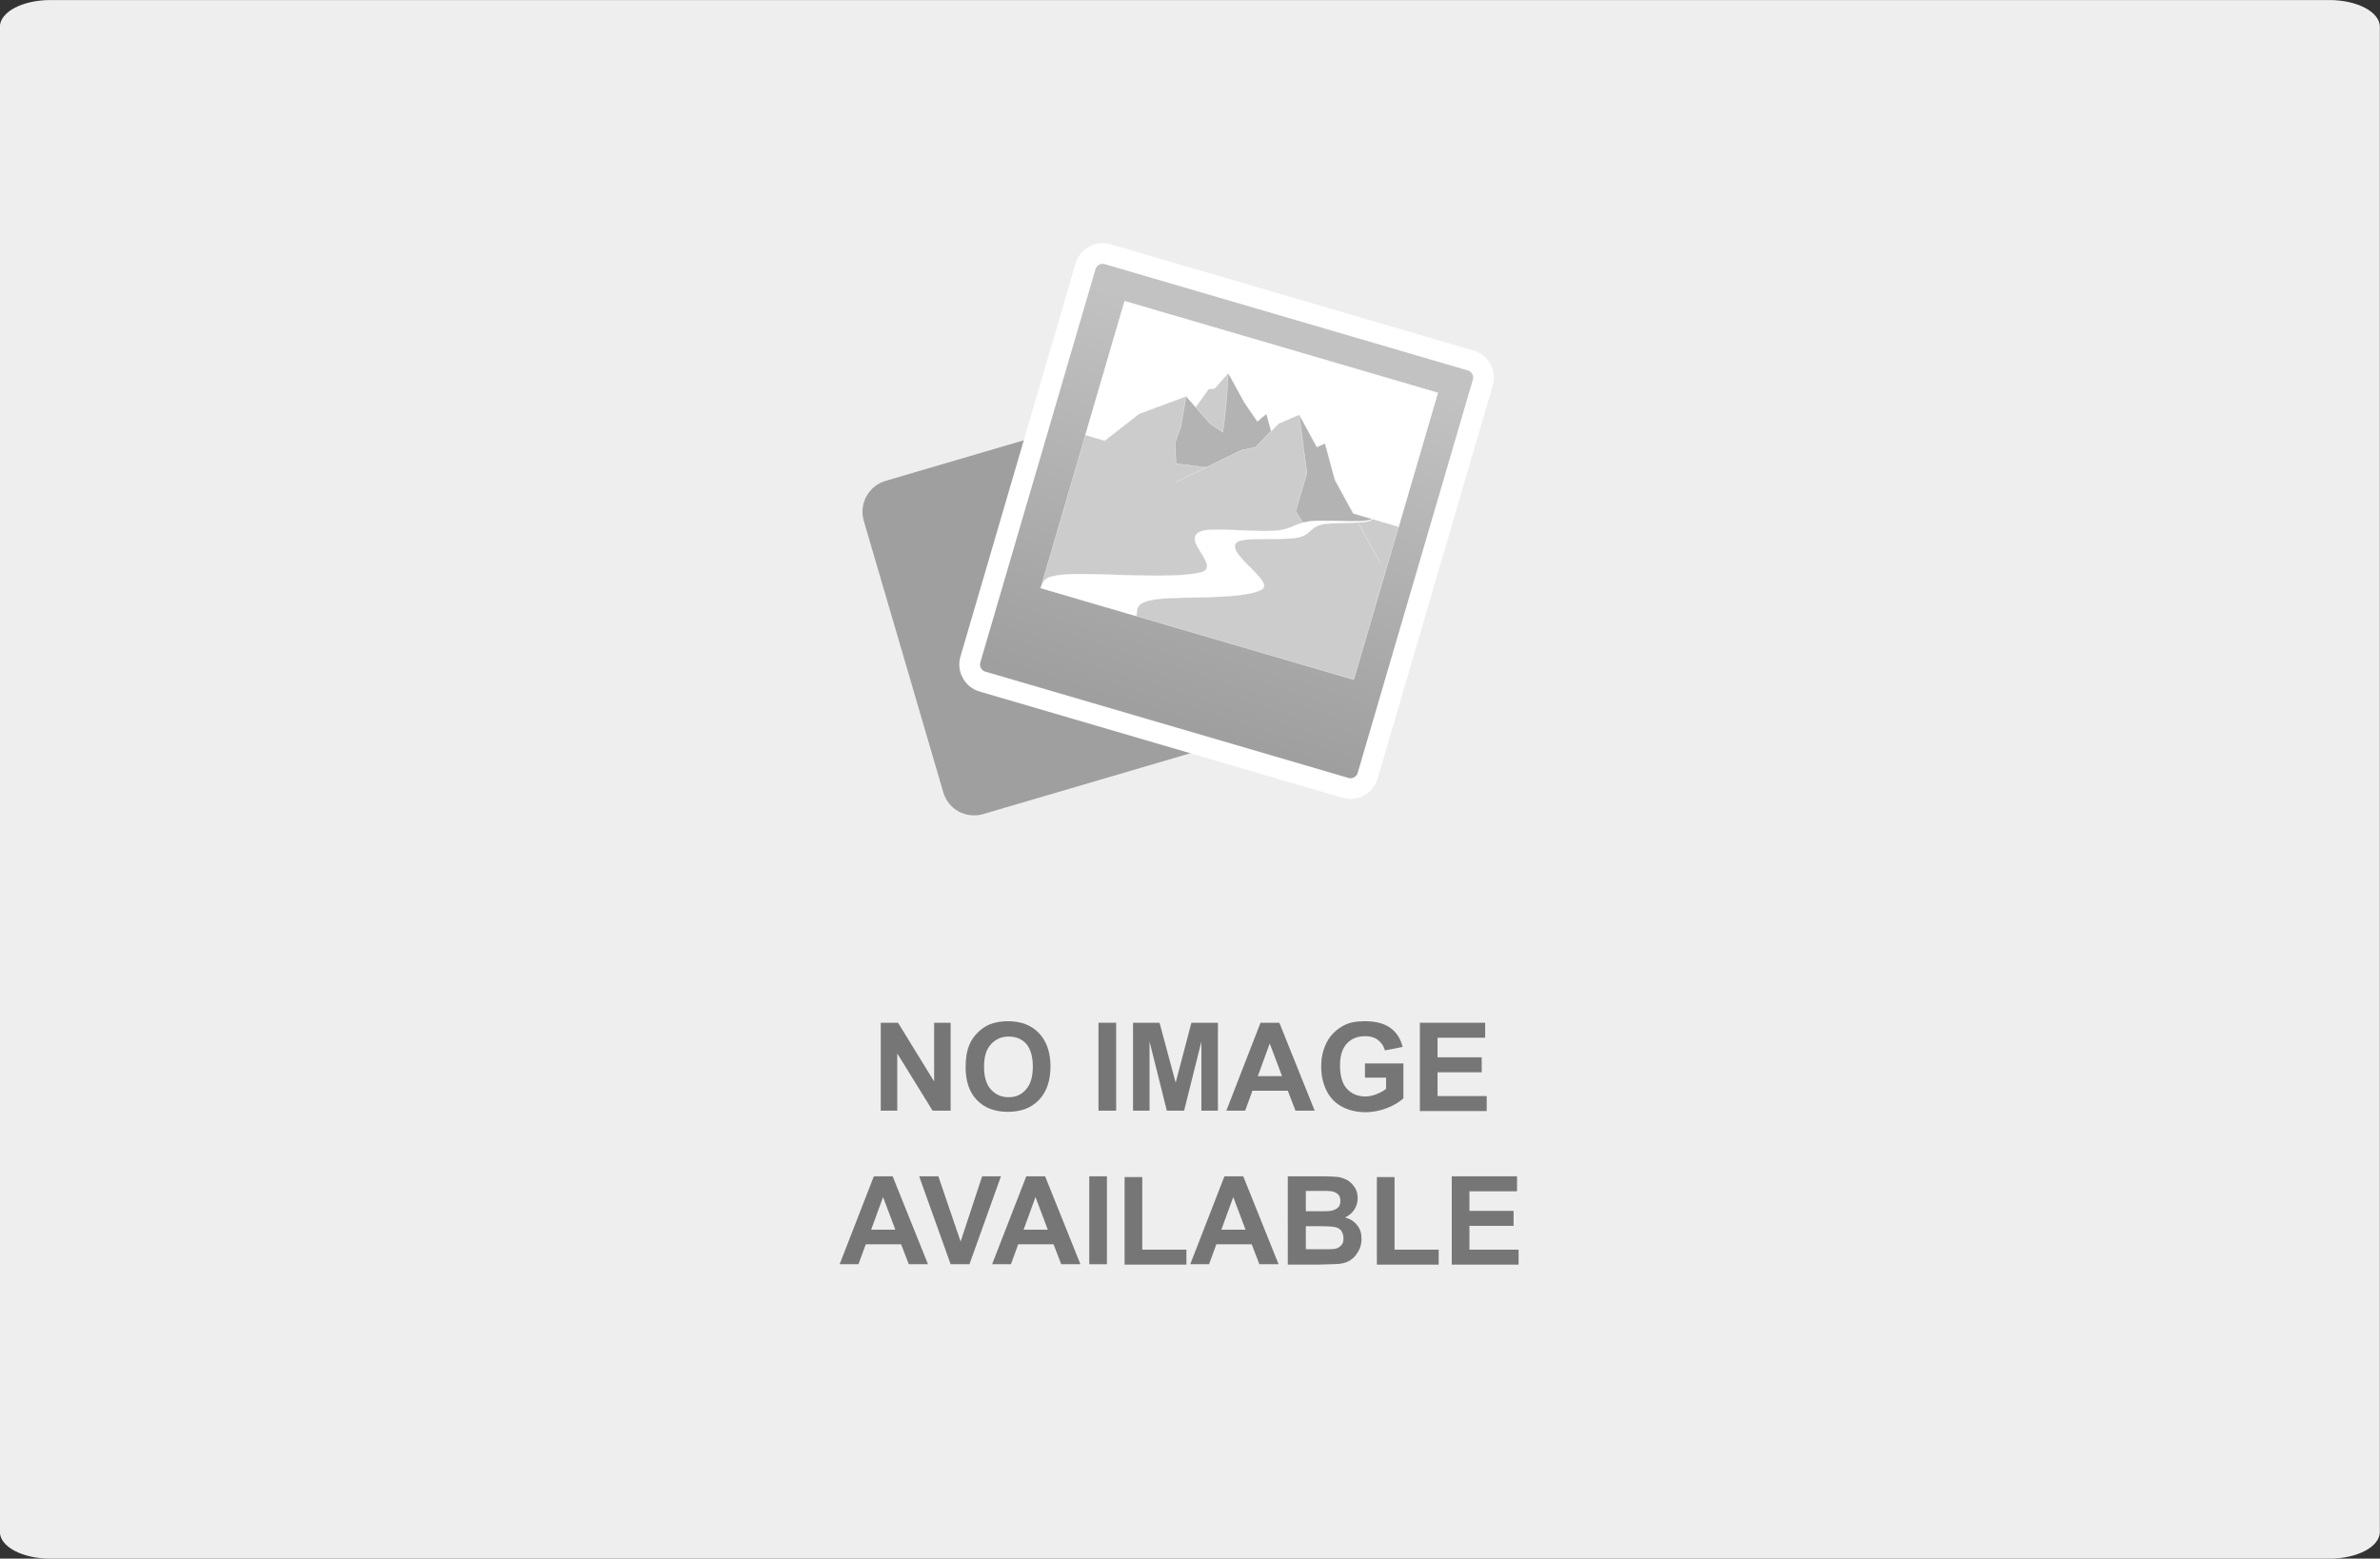
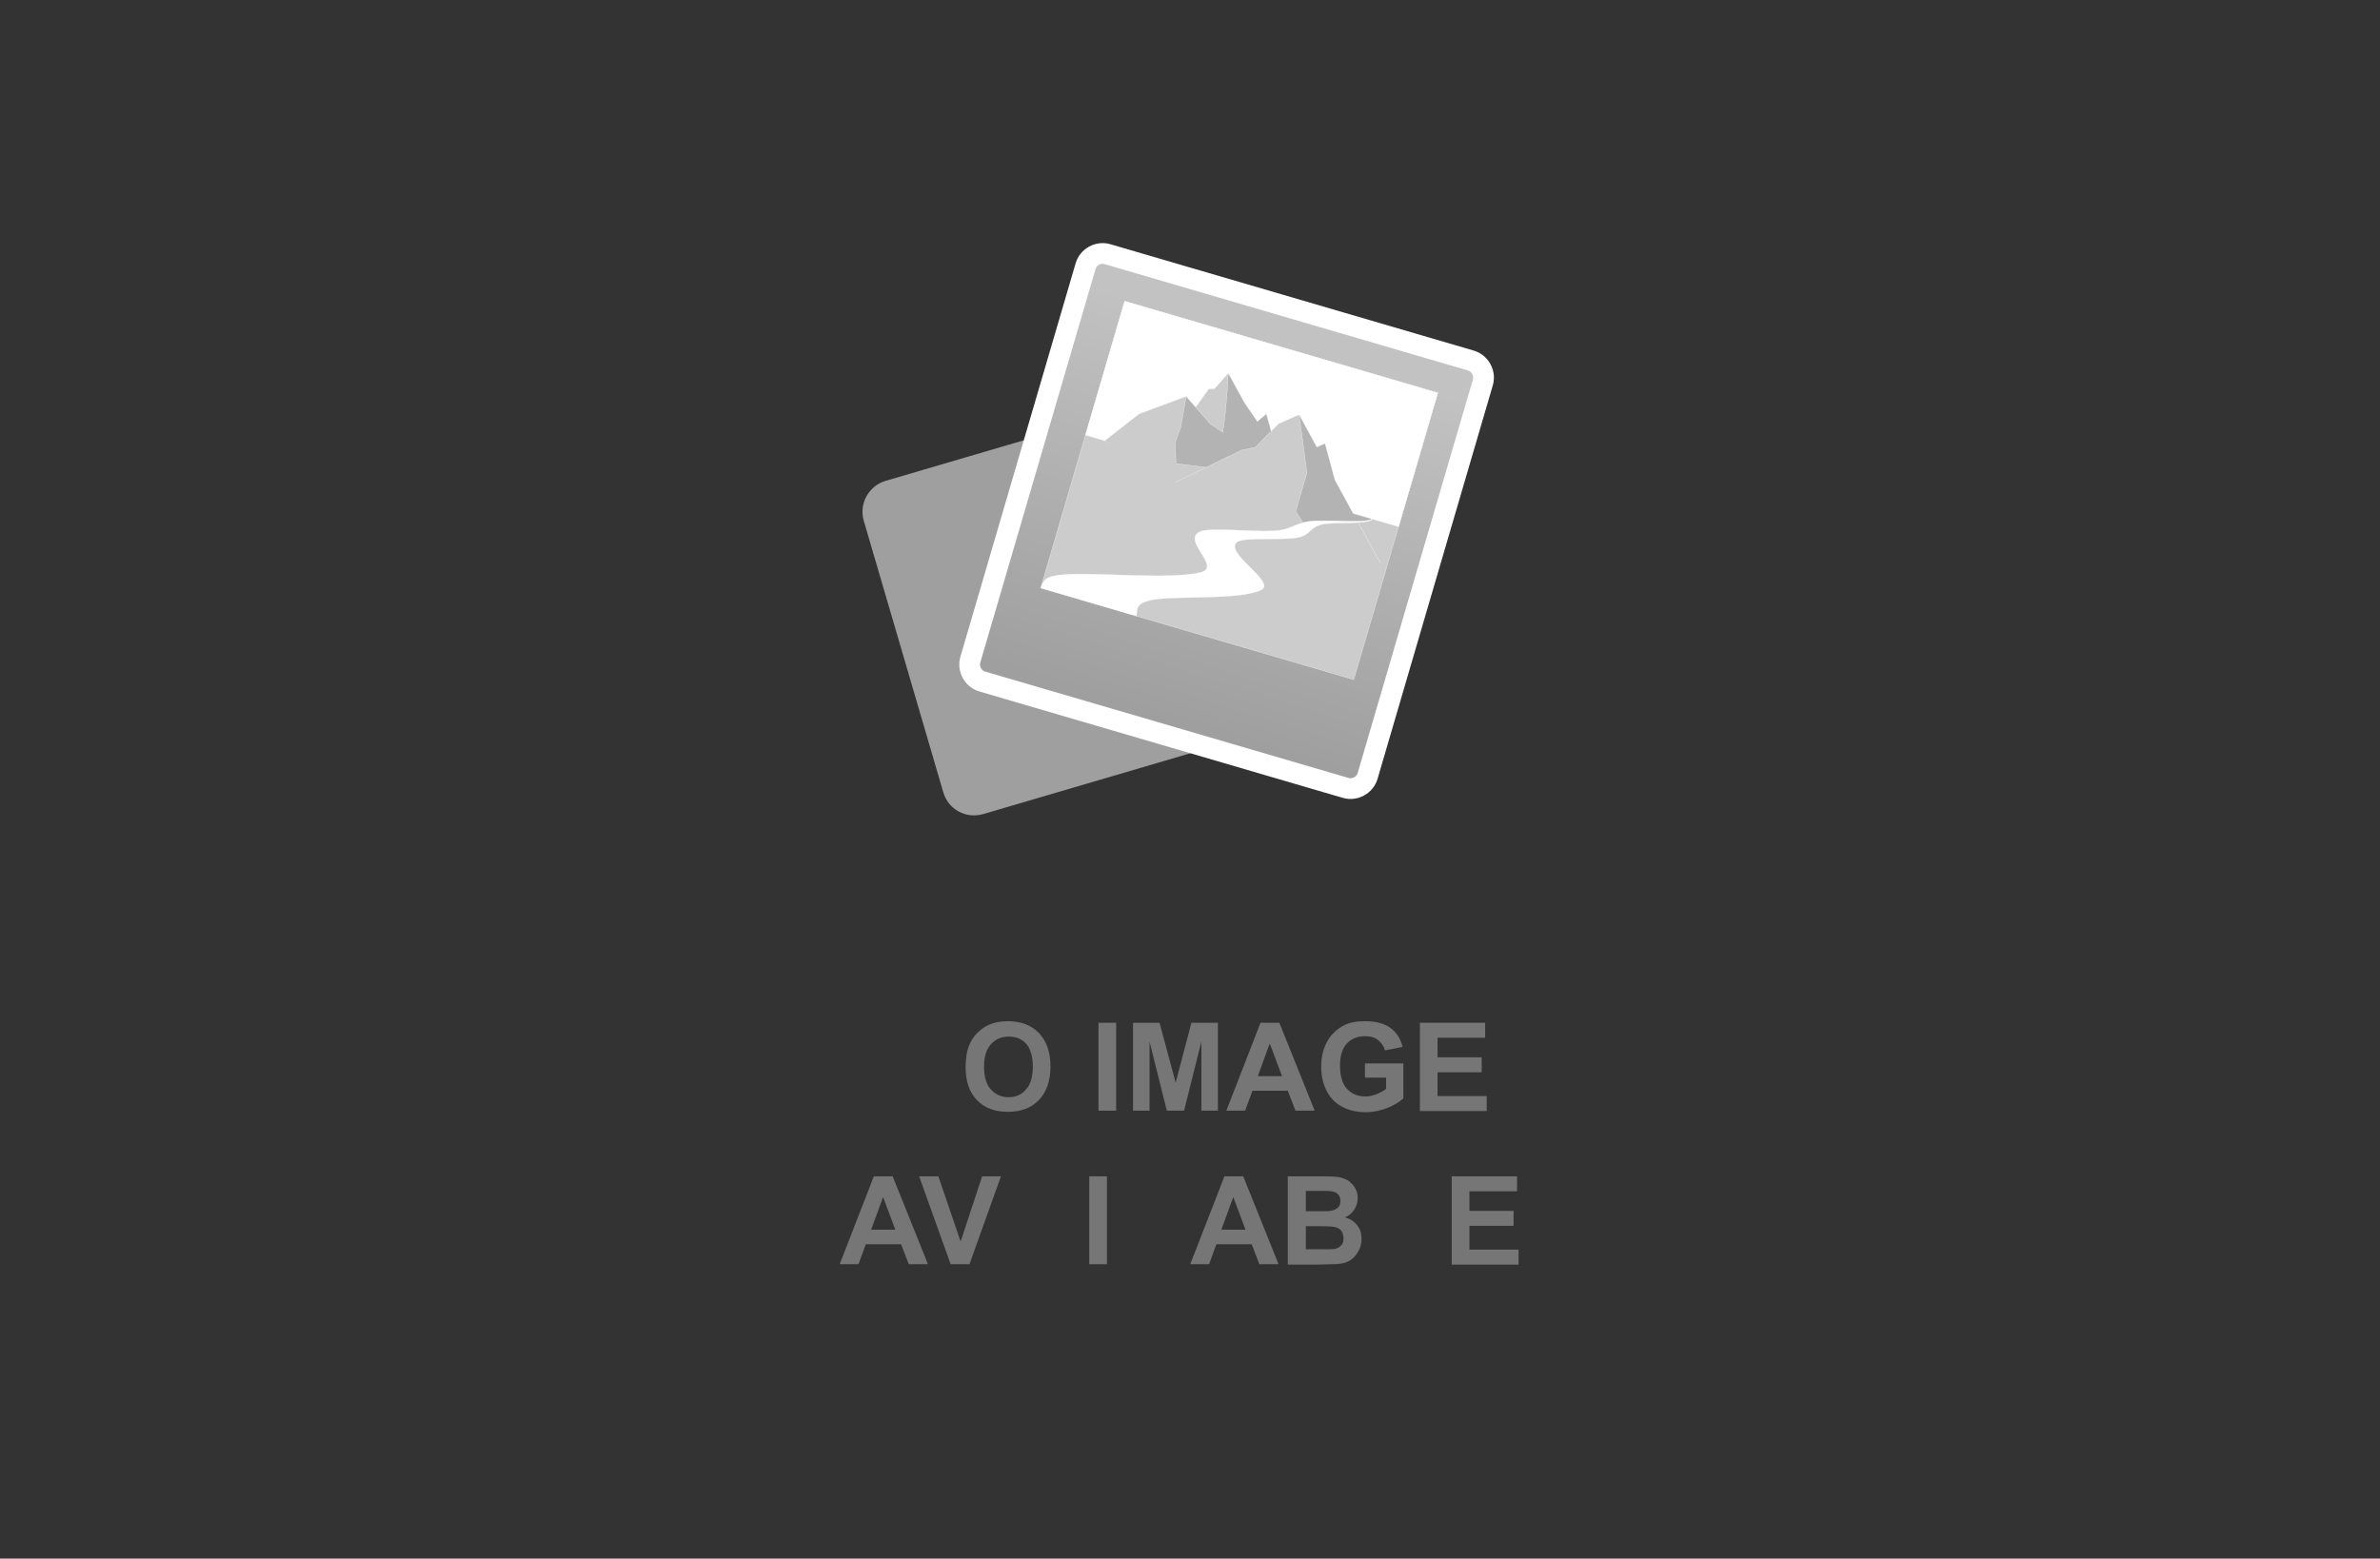
<svg xmlns="http://www.w3.org/2000/svg" xmlns:ns1="http://www.inkscape.org/namespaces/inkscape" xmlns:ns2="http://sodipodi.sourceforge.net/DTD/sodipodi-0.dtd" version="1.1" id="svg2" x="0px" y="0px" viewBox="0 0 619.8 406" style="enable-background:new 0 0 619.8 406;" xml:space="preserve">
  <rect x="0" y="0" width="619.8" height="406" fill="#333333" stroke="none" />
  <style type="text/css">
	.st0{fill:#EEEEEE;}
	.st1{fill:#9F9F9F;}
	
		.st2{fill:url(#rect961_00000102545200042599688550000011801030924969902720_);stroke:#FFFFFF;stroke-width:5.398;stroke-linecap:round;stroke-linejoin:round;}
	
		.st3{fill-rule:evenodd;clip-rule:evenodd;fill:#CCCCCC;stroke:#FFFFFF;stroke-width:0.39;stroke-linecap:round;stroke-linejoin:round;stroke-miterlimit:1.726;}
	
		.st4{fill-rule:evenodd;clip-rule:evenodd;fill:#FFFFFF;stroke:#FFFFFF;stroke-width:0.39;stroke-linecap:round;stroke-linejoin:round;stroke-miterlimit:1.726;}
	
		.st5{fill-rule:evenodd;clip-rule:evenodd;fill:#B3B3B3;stroke:#FFFFFF;stroke-width:0.39;stroke-linecap:round;stroke-linejoin:round;stroke-miterlimit:1.726;}
	.st6{enable-background:new    ;}
	.st7{fill:#767676;}
</style>
  <defs>
    <ns1:path-effect effect="spiro" id="path-effect3414" is_visible="true" lpeversion="0" />
    <ns1:path-effect effect="spiro" id="path-effect3410" is_visible="true" lpeversion="0" />
    <ns1:path-effect effect="spiro" id="path-effect3406" is_visible="true" lpeversion="0" />
    <ns1:path-effect effect="spiro" id="path-effect3402" is_visible="true" lpeversion="0" />
    <ns1:path-effect effect="spiro" id="path-effect3398" is_visible="true" lpeversion="0" />
    <ns1:path-effect effect="spiro" id="path-effect3392" is_visible="true" lpeversion="0" />
    <ns1:path-effect effect="spiro" id="path-effect3388" is_visible="true" lpeversion="0" />
    <ns1:path-effect effect="spiro" id="path-effect3372" is_visible="true" lpeversion="0" />
    <ns1:path-effect effect="spiro" id="path-effect3368" is_visible="true" lpeversion="0" />
    <ns1:path-effect effect="spiro" id="path-effect3364" is_visible="true" lpeversion="0" />
    <ns1:path-effect effect="spiro" id="path-effect3360" is_visible="true" lpeversion="0" />
    <ns1:path-effect effect="spiro" id="path-effect3346" is_visible="true" lpeversion="0" />
    <ns1:path-effect effect="spiro" id="path-effect3392-8" is_visible="true" lpeversion="0" />
  </defs>
  <ns2:namedview bordercolor="#666666" borderopacity="1.0" fit-margin-bottom="0" fit-margin-left="0" fit-margin-right="0" fit-margin-top="0" id="base" ns1:current-layer="layer1" ns1:cx="148.40044" ns1:cy="109.10202" ns1:document-rotation="0" ns1:document-units="px" ns1:guide-bbox="true" ns1:object-nodes="true" ns1:pageopacity="0.0" ns1:pageshadow="2" ns1:snap-smooth-nodes="true" ns1:window-height="1004" ns1:window-maximized="1" ns1:window-width="1920" ns1:window-x="0" ns1:window-y="42" ns1:zoom="0.7071068" pagecolor="#ffffff" showgrid="false" showguides="false" units="px">
    <ns1:grid id="grid3336" originx="-399.134" originy="-510.428" type="xygrid" />
    <ns2:guide id="guide3375" orientation="0,1" position="-117.134,-25.564" />
    <ns2:guide id="guide3377" orientation="0,1" position="-114.134,-23.564" />
    <ns2:guide id="guide3380" orientation="0,1" position="-121.134,-27.564" />
    <ns2:guide id="guide3382" orientation="0,1" position="-114.134,-22.564" />
    <ns2:guide id="guide3384" orientation="0,1" position="-114.134,-21.564" />
    <ns2:guide id="guide3416" orientation="-2,0.5" position="-115.134,-25.564" />
    <ns2:guide id="guide3420" orientation="-2,0.5" position="-115.134,-25.564" />
    <ns2:guide id="guide4180" orientation="0.244,-0.97" position="206.804,220.412" />
    <ns2:guide id="guide4182" orientation="1,0" position="86.804,280.522" />
    <ns2:guide id="guide4186" orientation="1,0" position="206.804,250.522" />
    <ns2:guide id="guide4188" orientation="-0.244,0.97" position="206.804,190.302" />
  </ns2:namedview>
  <g id="layer1" transform="translate(-399.134,-122.791)" ns1:groupmode="layer" ns1:label="Layer 1">
-     <path id="rect1017" class="st0" d="M412.3,122.8h593.4c7.3,0,13.2,3.1,13.2,7v392c0,3.9-5.9,7-13.2,7H412.3c-7.3,0-13.2-3.1-13.2-7   v-392C399.1,125.9,405,122.8,412.3,122.8z" />
    <g id="g1015" transform="translate(43.778,191.042)">
      <path id="rect1002" class="st1" d="M586,57l63-18.5c4.5-1.3,9.1,1.2,10.4,5.7l20.7,70.7c1.3,4.5-1.2,9.1-5.7,10.4l-63,18.5    c-4.5,1.3-9.1-1.2-10.4-5.7l-20.7-70.7C579,62.9,581.6,58.3,586,57z" />
      <g id="g1000" transform="rotate(16.321,538.136,-184.897)">
        <linearGradient id="rect961_00000098205817916892775570000014841603002816556672_" gradientUnits="userSpaceOnUse" x1="1924.863" y1="290.167" x2="1923.254" y2="392.344" gradientTransform="matrix(1 8.875644e-06 -8.875644e-06 1 -1198.136 -320.196)">
          <stop offset="0" style="stop-color:#C2C2C2" />
          <stop offset="1" style="stop-color:#9F9F9F" />
        </linearGradient>
        <path id="rect961" style="fill:url(#rect961_00000098205817916892775570000014841603002816556672_);stroke:#FFFFFF;stroke-width:5.398;stroke-linecap:round;stroke-linejoin:round;" d="     M690.9-39.1l98.6,0c2.5,0,4.6,2.1,4.6,4.6V72.3c0,2.5-2.1,4.6-4.6,4.6l-98.6,0c-2.5,0-4.6-2.1-4.6-4.6V-34.5     C686.3-37,688.4-39.1,690.9-39.1z" />
        <g id="g875" transform="matrix(0.173,0,0,0.173,512.493,-6.33)">
          <rect id="rect3338" x="1096.5" y="-149.2" transform="matrix(5.638356e-06 1 -1 5.638356e-06 1417.856 -1225.216)" class="st3" width="450" height="491.1" />
          <rect id="rect3342" x="1216.5" y="-269.2" transform="matrix(5.638356e-06 1 -1 5.638356e-06 1297.859 -1345.215)" class="st4" width="210" height="491.1" />
          <path id="path3344" ns1:connector-curvature="0" ns1:original-d="m 300,317.36255 38.46147,-53.53818 60.53097,-45.16084 15.88277,18.57394 13.61285,-38.68356 8.20133,-2.98188 13.3106,-28.2093 180,179.99979" ns1:path-effect="#path-effect3346" ns2:nodetypes="cccccccc" class="st3" d="      M1106,81.4l38.5-53.5l60.5-45.2l15.9,18.6l13.6-38.7l8.2-3l13.3-28.2l180,180" />
          <path id="path3390-0" ns1:connector-curvature="0" ns2:nodetypes="cscccccccccccc" class="st5" d="M1256-68.6      c4.1,16.5,7.7,33.1,10.9,49.7c2.4,12.7,4.5,25.4,6.3,38.1l-22.1-7.2L1205-17.3l5.3,46.4l-1.6,24.8l10.1,30.4l73.2-11.8      l84.1-21.1L1328.3-26l-9.7,14.9l-27.1-22.1L1256-68.6z" />
          <path id="path3358" ns1:connector-curvature="0" ns1:original-d="m 419.99999,347.36252 81.89918,-74.42959 18.50574,-9.68009 23.6512,-44.18894 25.94388,-21.70121 179.99999,179.99979" ns1:path-effect="#path-effect3360" ns2:nodetypes="cccccc" class="st3" d="      M1226,111.4l81.9-74.4l18.5-9.7l23.7-44.2l25.9-21.7l180,180" />
          <path id="path3386" ns1:connector-curvature="0" ns1:original-d="m 569.99999,197.36269 35.9388,80.91289 v 30.11038 30.11038 l 22.45864,19.46652 c 5.77311,-6.36416 13.54339,-11.40815 22.44431,-15.70477 13.00316,-6.27685 32.0432,-8.74899 47.17057,-13.6217 6.8762,-2.21491 12.68001,-4.81998 18.21343,-7.87277 1.55883,-0.86001 1.99765,-2.671 3.77424,-3.40107 h -30 l -40.52149,-40.55006 -29.85645,-48.91972 -10.25307,8.83886 z" ns1:path-effect="#path-effect3388" ns2:nodetypes="cccccssscccccc" class="st5" d="      M1376-38.6l35.9,80.9v30.1v30.1l22.5,19.5c6.5-6.5,14.1-11.8,22.4-15.7c14.8-7,31.3-9.4,47.2-13.6c6.4-1.7,12.9-3.9,18.2-7.9      c1.4-1,2.6-2.2,3.8-3.4l-30,0l-40.5-40.5L1425.6-8l-10.3,8.8L1376-38.6z" />
          <path id="path3370" ns1:connector-curvature="0" ns2:nodetypes="cssssscsssssc" class="st4" d="M1226,321.4      c-0.4-9.6-8.8-17.6,17.1-30.7c31.8-16,125.9-35.9,152.2-60c19.4-17.8-70.4-37.7-55-59.1c7-9.7,59-20,82.1-30.3      c21.9-9.8,15.1-19.8,31.4-30c15.7-9.8,68.3-19.8,72.2-30c-10.4,10.5-68.8,20.4-90,30c-22.3,10.1-21.5,19.9-49.4,29.5      c-30.1,10.3-89.1,20.6-102.7,30.5c-28.4,20.9,46.9,42.6,16.2,60c-41.5,23.6-149.3,43.3-194.1,60c-30.9,11.5-28.4,17.7-30,30" />
        </g>
      </g>
    </g>
    <g class="st6">
-       <path class="st7" d="M628.5,412.1v-22.9h4.5l9.4,15.3v-15.3h4.3v22.9H642l-9.2-14.9v14.9H628.5z" />
      <path class="st7" d="M650.6,400.8c0-2.3,0.3-4.3,1-5.9c0.5-1.2,1.2-2.2,2.1-3.1c0.9-0.9,1.9-1.6,3-2.1c1.4-0.6,3.1-0.9,4.9-0.9    c3.4,0,6.1,1,8.1,3.1c2,2.1,3,5,3,8.7c0,3.7-1,6.6-3,8.7c-2,2.1-4.7,3.1-8.1,3.1c-3.4,0-6.1-1-8.1-3.1    C651.6,407.3,650.6,404.5,650.6,400.8z M655.4,400.7c0,2.6,0.6,4.6,1.8,5.9c1.2,1.3,2.7,2,4.6,2s3.4-0.7,4.5-2    c1.2-1.3,1.8-3.3,1.8-6c0-2.6-0.6-4.6-1.7-5.9c-1.2-1.3-2.7-1.9-4.6-1.9s-3.4,0.7-4.6,2C656,396.1,655.4,398,655.4,400.7z" />
      <path class="st7" d="M685.2,412.1v-22.9h4.6v22.9H685.2z" />
      <path class="st7" d="M694.2,412.1v-22.9h6.9l4.2,15.6l4.1-15.6h6.9v22.9H712v-18l-4.5,18H703l-4.5-18v18H694.2z" />
      <path class="st7" d="M741.5,412.1h-5l-2-5.2h-9.2l-1.9,5.2h-4.9l8.9-22.9h4.9L741.5,412.1z M733,403.1l-3.2-8.5l-3.1,8.5H733z" />
      <path class="st7" d="M754.6,403.7v-3.9h10v9.1c-1,0.9-2.4,1.8-4.2,2.5s-3.7,1.1-5.6,1.1c-2.4,0-4.5-0.5-6.3-1.5    c-1.8-1-3.1-2.4-4-4.3c-0.9-1.9-1.3-3.9-1.3-6.1c0-2.4,0.5-4.5,1.5-6.4c1-1.9,2.5-3.3,4.4-4.3c1.5-0.8,3.3-1.1,5.5-1.1    c2.8,0,5.1,0.6,6.7,1.8c1.6,1.2,2.6,2.8,3.1,4.9l-4.6,0.9c-0.3-1.1-0.9-2-1.8-2.7c-0.9-0.7-2-1-3.3-1c-2,0-3.6,0.6-4.8,1.9    s-1.8,3.2-1.8,5.7c0,2.7,0.6,4.8,1.8,6.1s2.8,2,4.8,2c1,0,1.9-0.2,2.9-0.6c1-0.4,1.8-0.8,2.5-1.4v-2.9H754.6z" />
      <path class="st7" d="M768.9,412.1v-22.9h17v3.9h-12.4v5.1H785v3.9h-11.5v6.2h12.8v3.9H768.9z" />
    </g>
    <g class="st6">
      <path class="st7" d="M640.8,452.1h-5l-2-5.2h-9.2l-1.9,5.2h-4.9l8.9-22.9h4.9L640.8,452.1z M632.3,443.1l-3.2-8.5l-3.1,8.5H632.3z    " />
      <path class="st7" d="M646.7,452.1l-8.2-22.9h5l5.8,17l5.6-17h4.9l-8.2,22.9H646.7z" />
-       <path class="st7" d="M680.5,452.1h-5l-2-5.2h-9.2l-1.9,5.2h-4.9l8.9-22.9h4.9L680.5,452.1z M672,443.1l-3.2-8.5l-3.1,8.5H672z" />
      <path class="st7" d="M682.8,452.1v-22.9h4.6v22.9H682.8z" />
-       <path class="st7" d="M692,452.1v-22.7h4.6v18.9h11.5v3.9H692z" />
      <path class="st7" d="M732.1,452.1h-5l-2-5.2h-9.2l-1.9,5.2h-4.9l8.9-22.9h4.9L732.1,452.1z M723.5,443.1l-3.2-8.5l-3.1,8.5H723.5z    " />
      <path class="st7" d="M734.5,429.2h9.2c1.8,0,3.2,0.1,4.1,0.2c0.9,0.2,1.7,0.5,2.4,0.9c0.7,0.5,1.3,1.1,1.8,1.9s0.7,1.7,0.7,2.7    c0,1.1-0.3,2.1-0.9,3c-0.6,0.9-1.4,1.6-2.4,2c1.4,0.4,2.5,1.1,3.2,2.1c0.8,1,1.1,2.1,1.1,3.5c0,1-0.2,2.1-0.7,3s-1.1,1.8-2,2.4    c-0.8,0.6-1.9,1-3.1,1.1c-0.8,0.1-2.6,0.1-5.6,0.2h-7.8V429.2z M739.2,433v5.3h3c1.8,0,2.9,0,3.4-0.1c0.8-0.1,1.4-0.4,1.9-0.8    s0.7-1,0.7-1.8c0-0.7-0.2-1.3-0.6-1.7c-0.4-0.4-1-0.7-1.7-0.8c-0.5-0.1-1.8-0.1-4-0.1H739.2z M739.2,442.1v6.1h4.3    c1.7,0,2.7,0,3.2-0.1c0.7-0.1,1.2-0.4,1.7-0.9s0.6-1.1,0.6-1.9c0-0.7-0.2-1.3-0.5-1.8c-0.3-0.5-0.8-0.8-1.4-1s-2-0.3-4.1-0.3    H739.2z" />
-       <path class="st7" d="M757.7,452.1v-22.7h4.6v18.9h11.5v3.9H757.7z" />
      <path class="st7" d="M777.2,452.1v-22.9h17v3.9h-12.4v5.1h11.5v3.9h-11.5v6.2h12.8v3.9H777.2z" />
    </g>
  </g>
</svg>